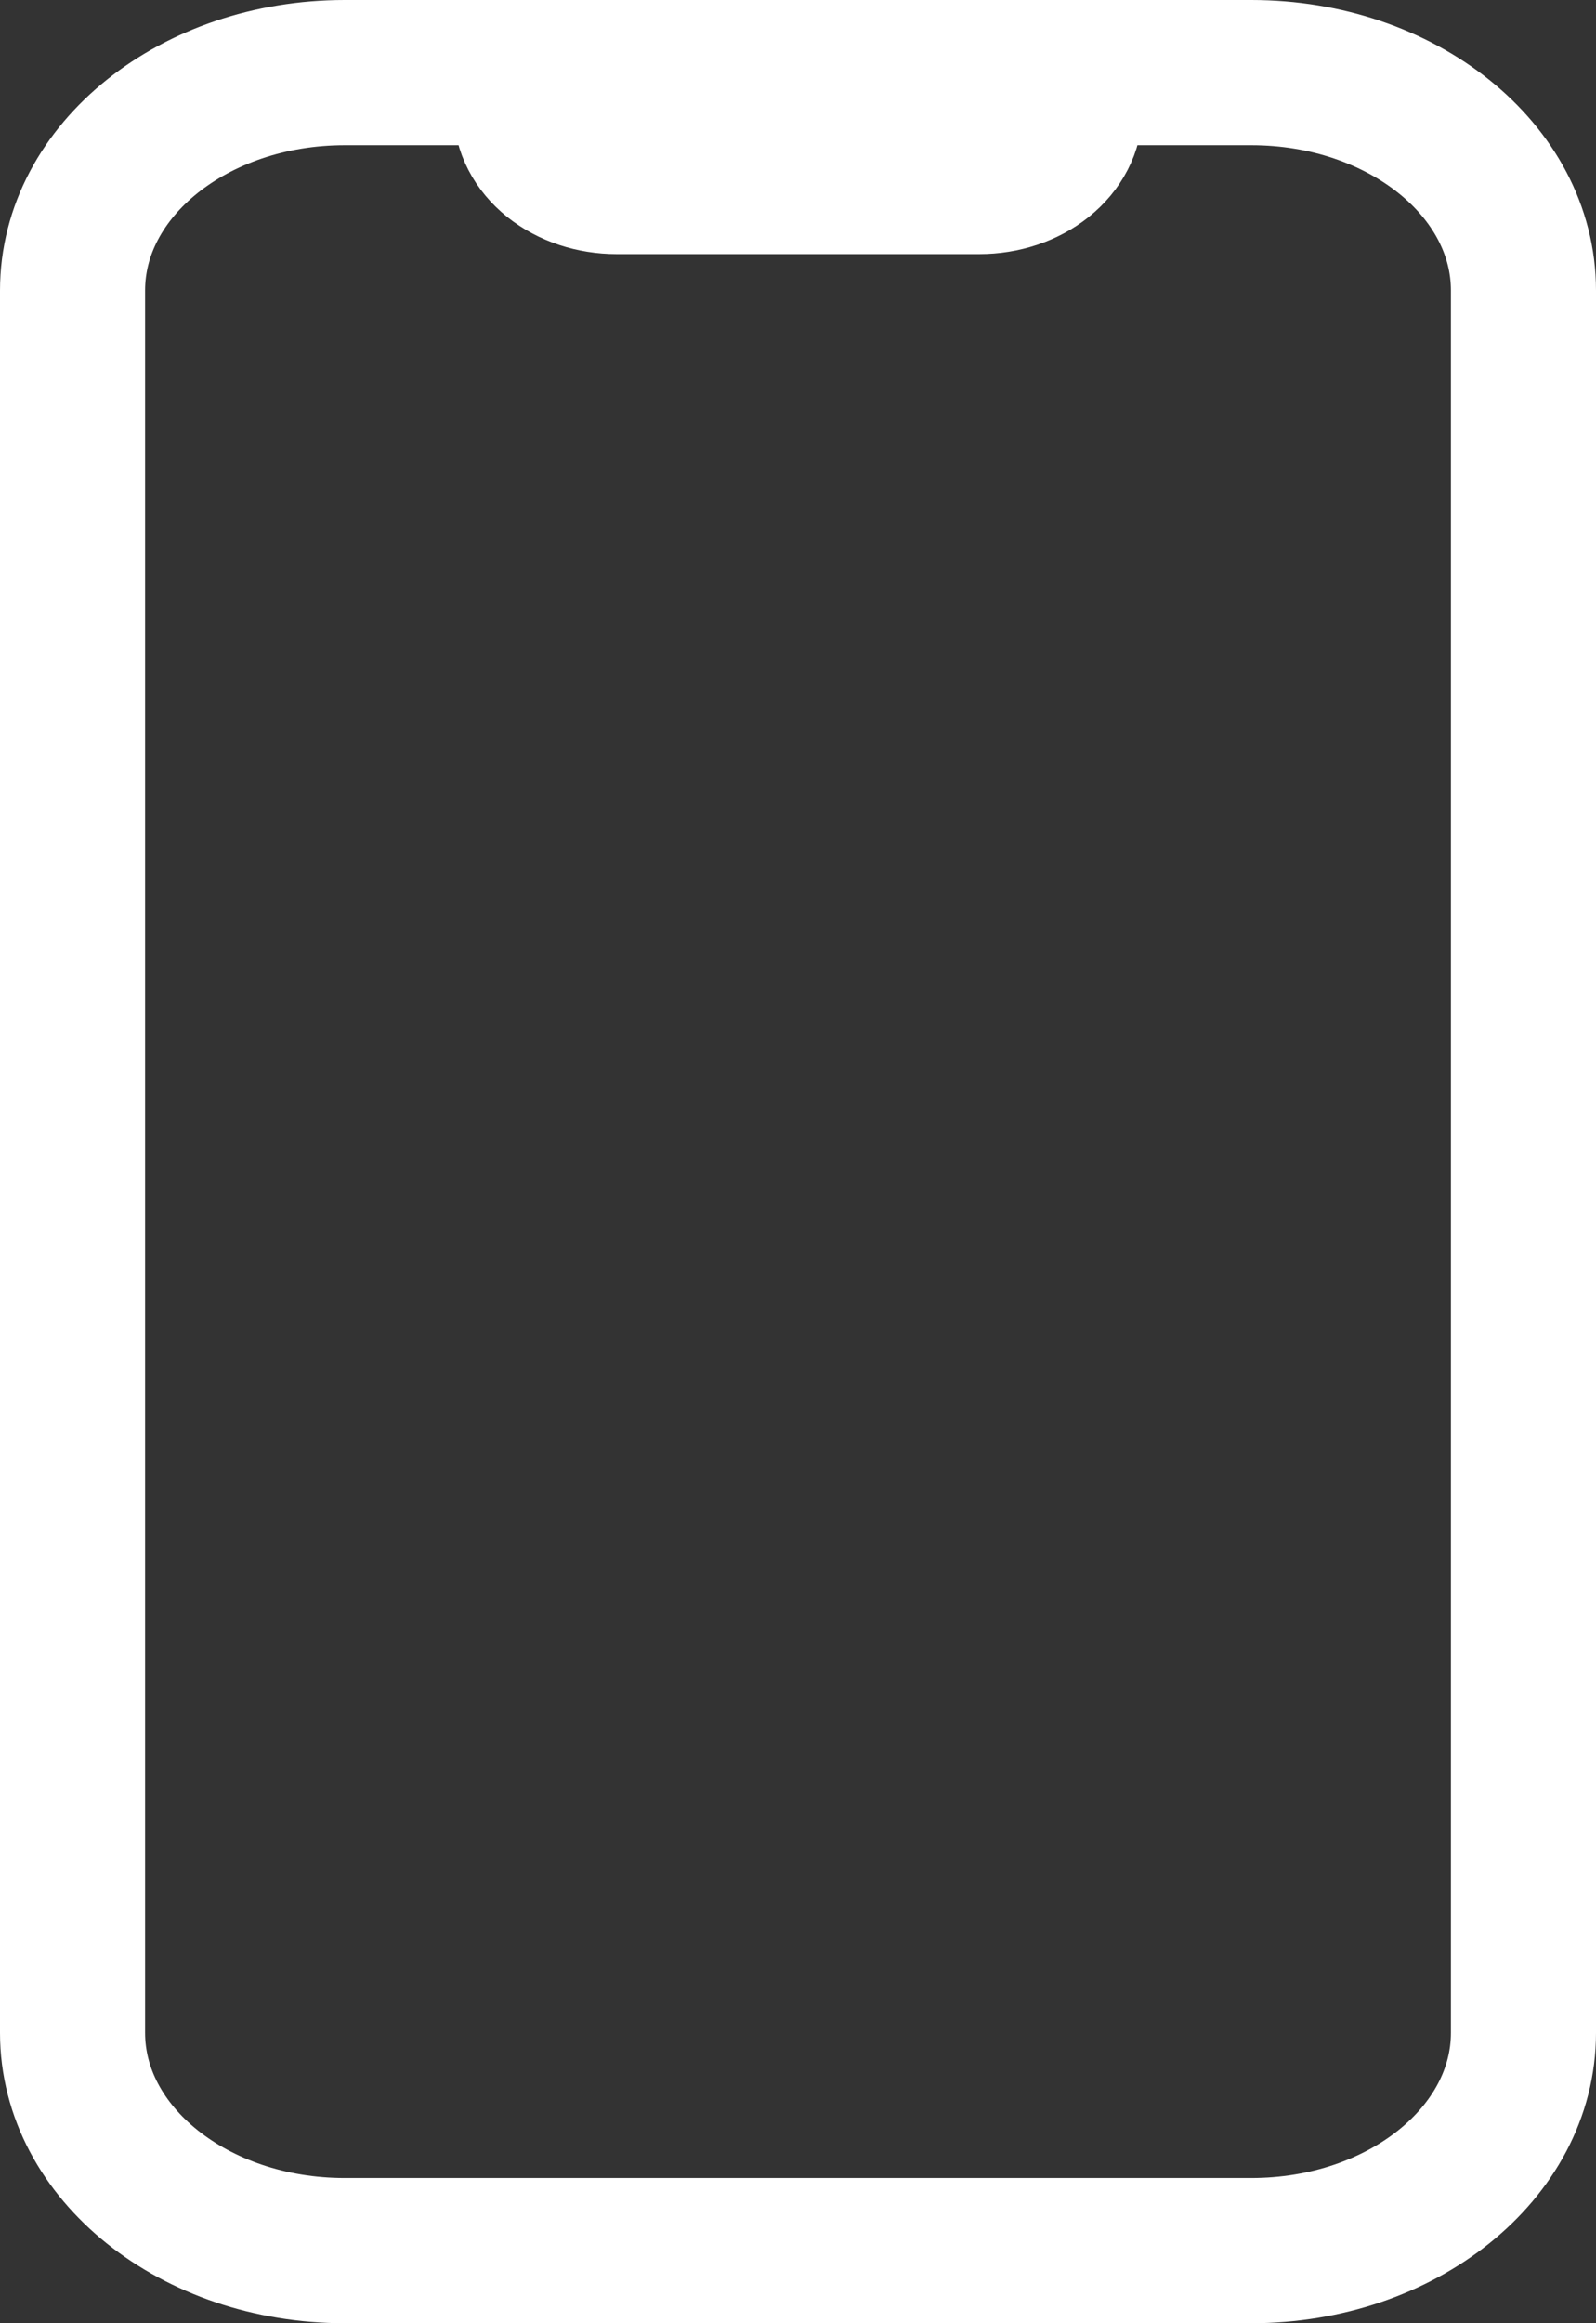
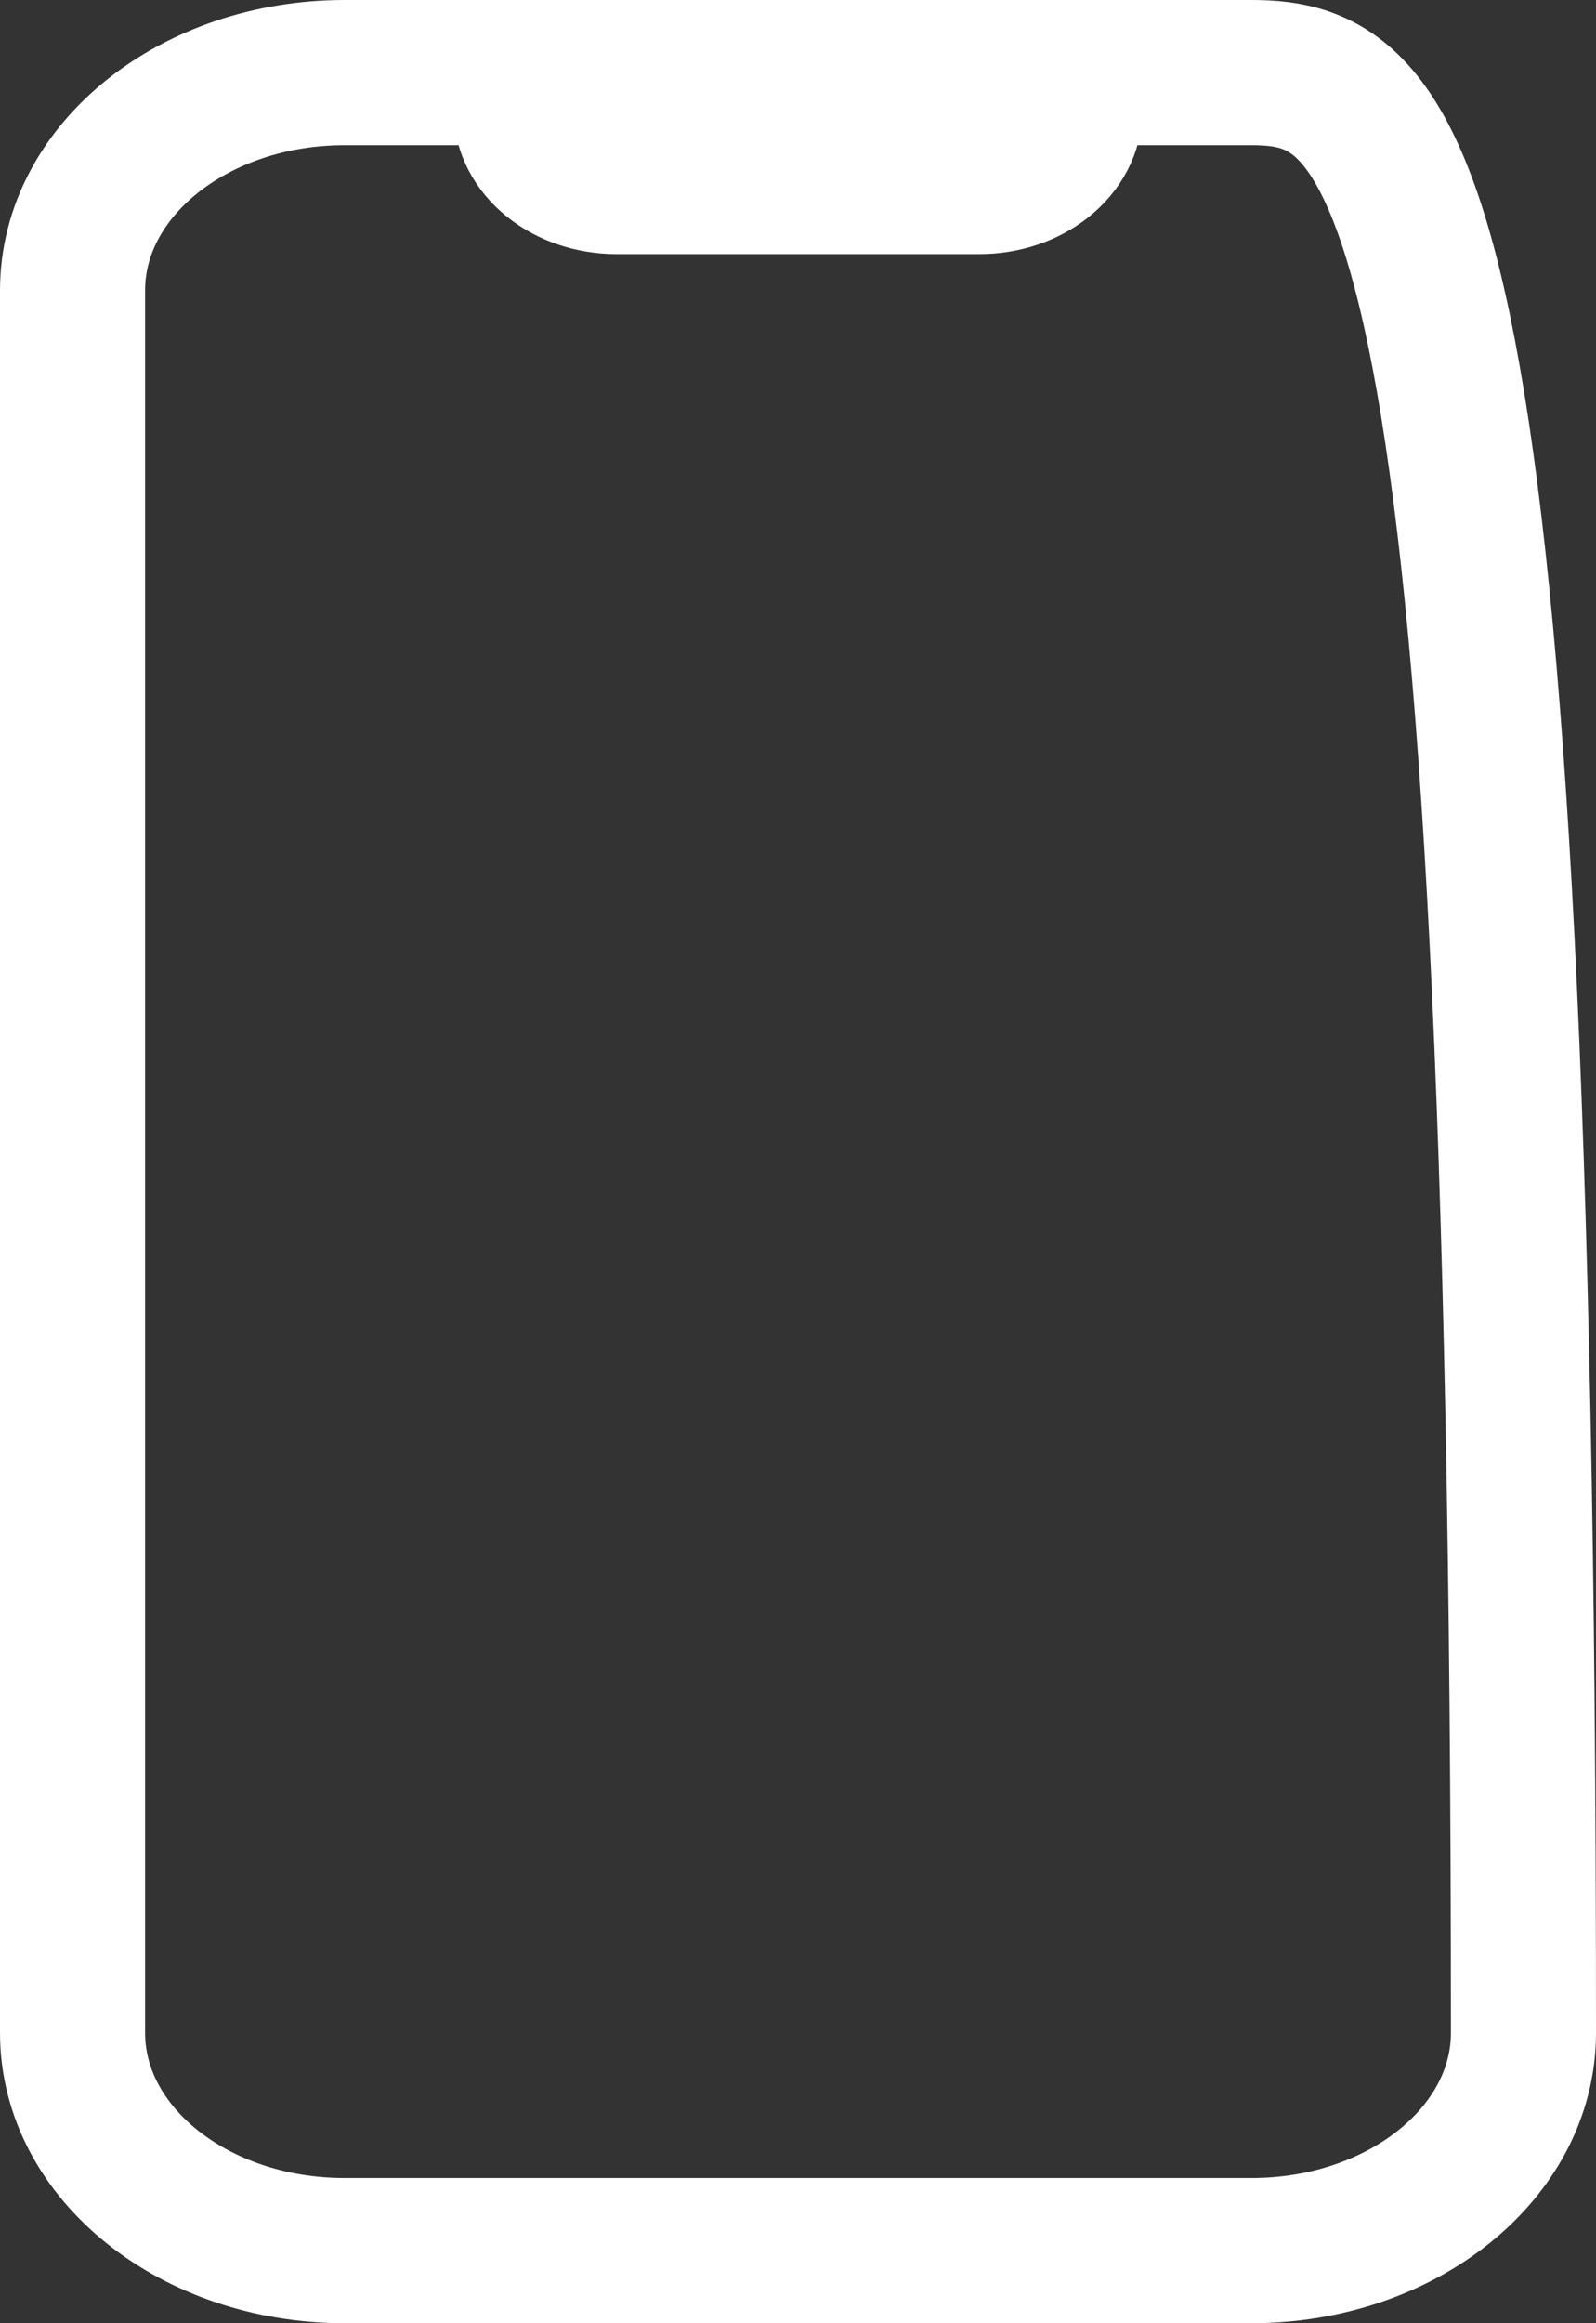
<svg xmlns="http://www.w3.org/2000/svg" width="22" height="32" viewBox="0 0 22 32" fill="none">
  <rect x="0" y="0" width="22" height="32" fill="#333333" stroke="none" />
-   <path d="M4.75 1L17.25 1M4.75 1C2.679 1 1 2.343 1 4L1 28C1 29.657 2.679 31 4.75 31L17.25 31C19.321 31 21 29.657 21 28L21 4C21 2.343 19.321 1 17.25 1M4.75 1L6.625 1C6.791 1 6.95 1.053 7.067 1.146C7.184 1.24 7.25 1.367 7.25 1.5C7.25 1.765 7.382 2.02 7.616 2.207C7.851 2.395 8.168 2.5 8.5 2.5H13.5C13.832 2.5 14.149 2.395 14.384 2.207C14.618 2.02 14.75 1.765 14.75 1.5C14.75 1.367 14.816 1.24 14.933 1.146C15.05 1.053 15.209 1 15.375 1H17.25" stroke="white" stroke-width="2" stroke-linecap="round" stroke-linejoin="round" />
+   <path d="M4.75 1L17.25 1M4.75 1C2.679 1 1 2.343 1 4L1 28C1 29.657 2.679 31 4.75 31L17.25 31C19.321 31 21 29.657 21 28C21 2.343 19.321 1 17.25 1M4.75 1L6.625 1C6.791 1 6.95 1.053 7.067 1.146C7.184 1.24 7.25 1.367 7.25 1.5C7.25 1.765 7.382 2.02 7.616 2.207C7.851 2.395 8.168 2.5 8.5 2.5H13.5C13.832 2.5 14.149 2.395 14.384 2.207C14.618 2.02 14.75 1.765 14.75 1.5C14.75 1.367 14.816 1.24 14.933 1.146C15.05 1.053 15.209 1 15.375 1H17.25" stroke="white" stroke-width="2" stroke-linecap="round" stroke-linejoin="round" />
</svg>